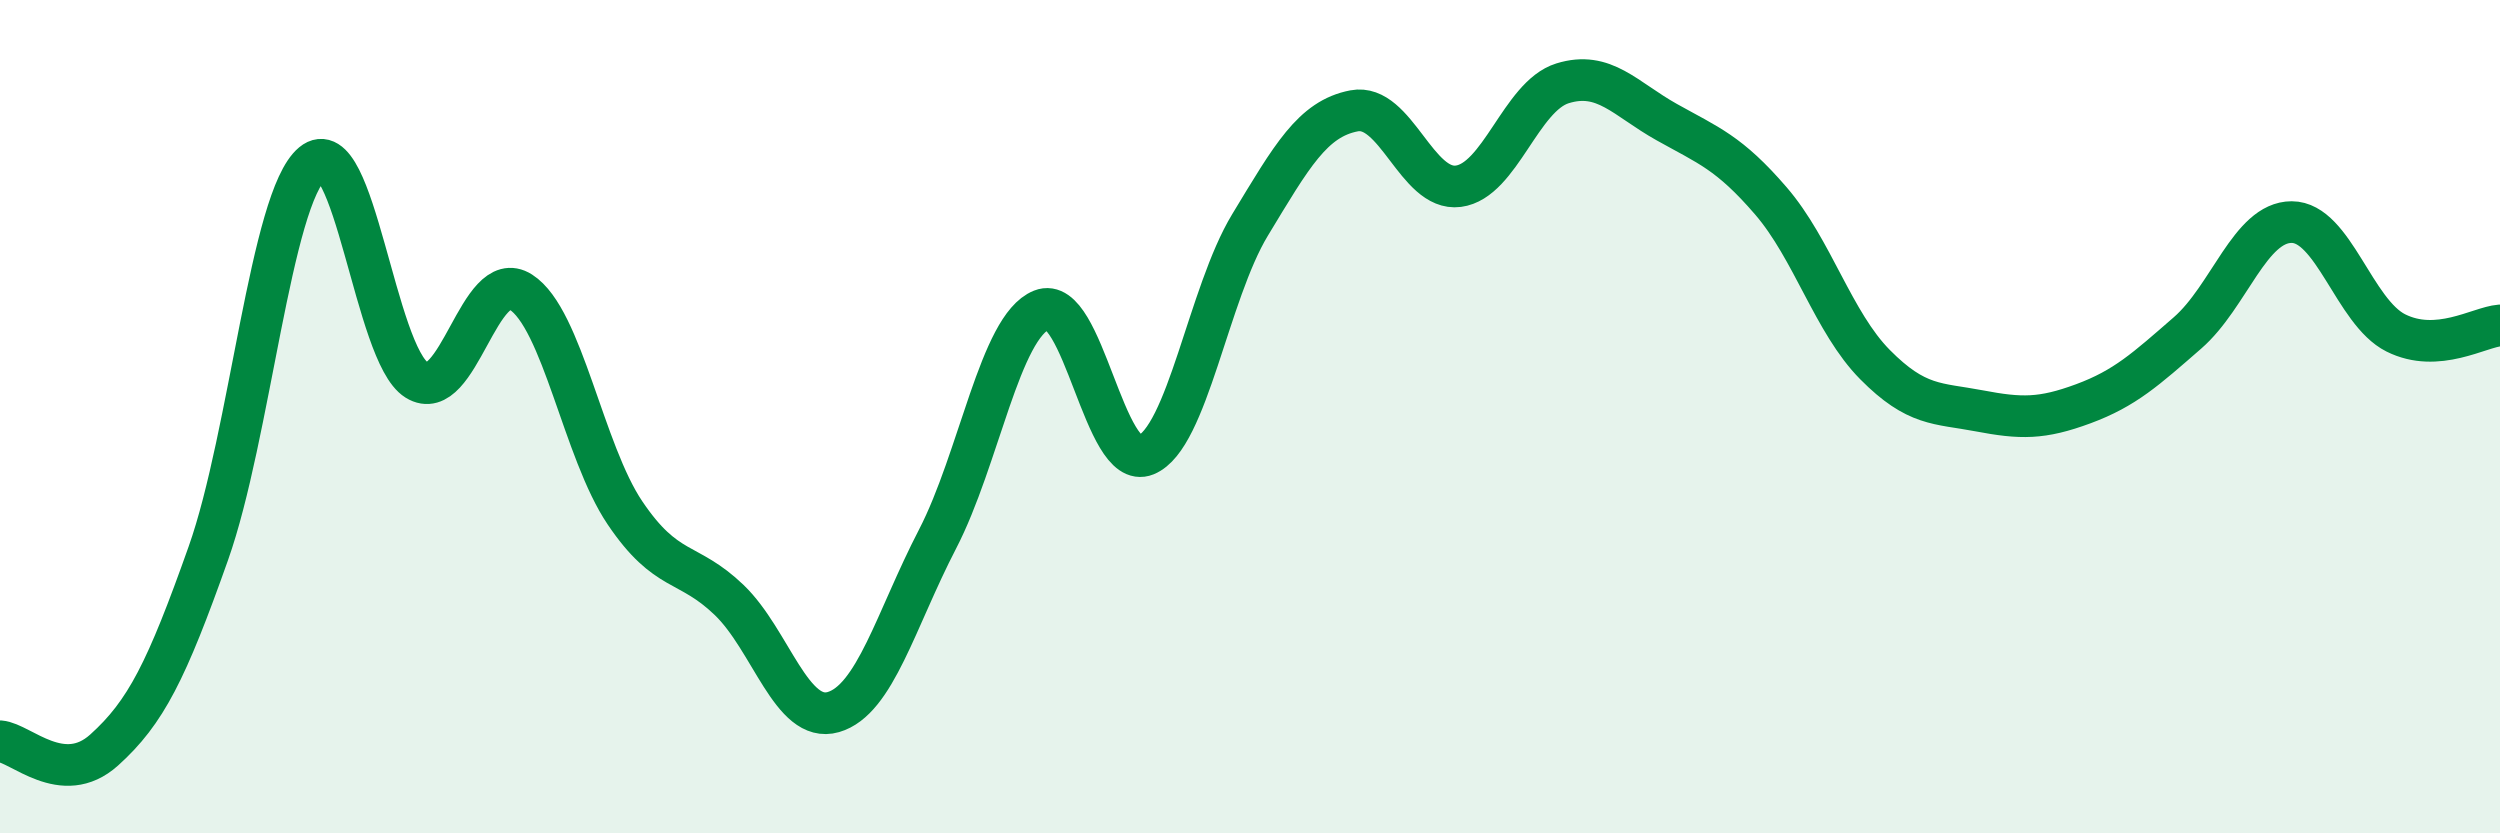
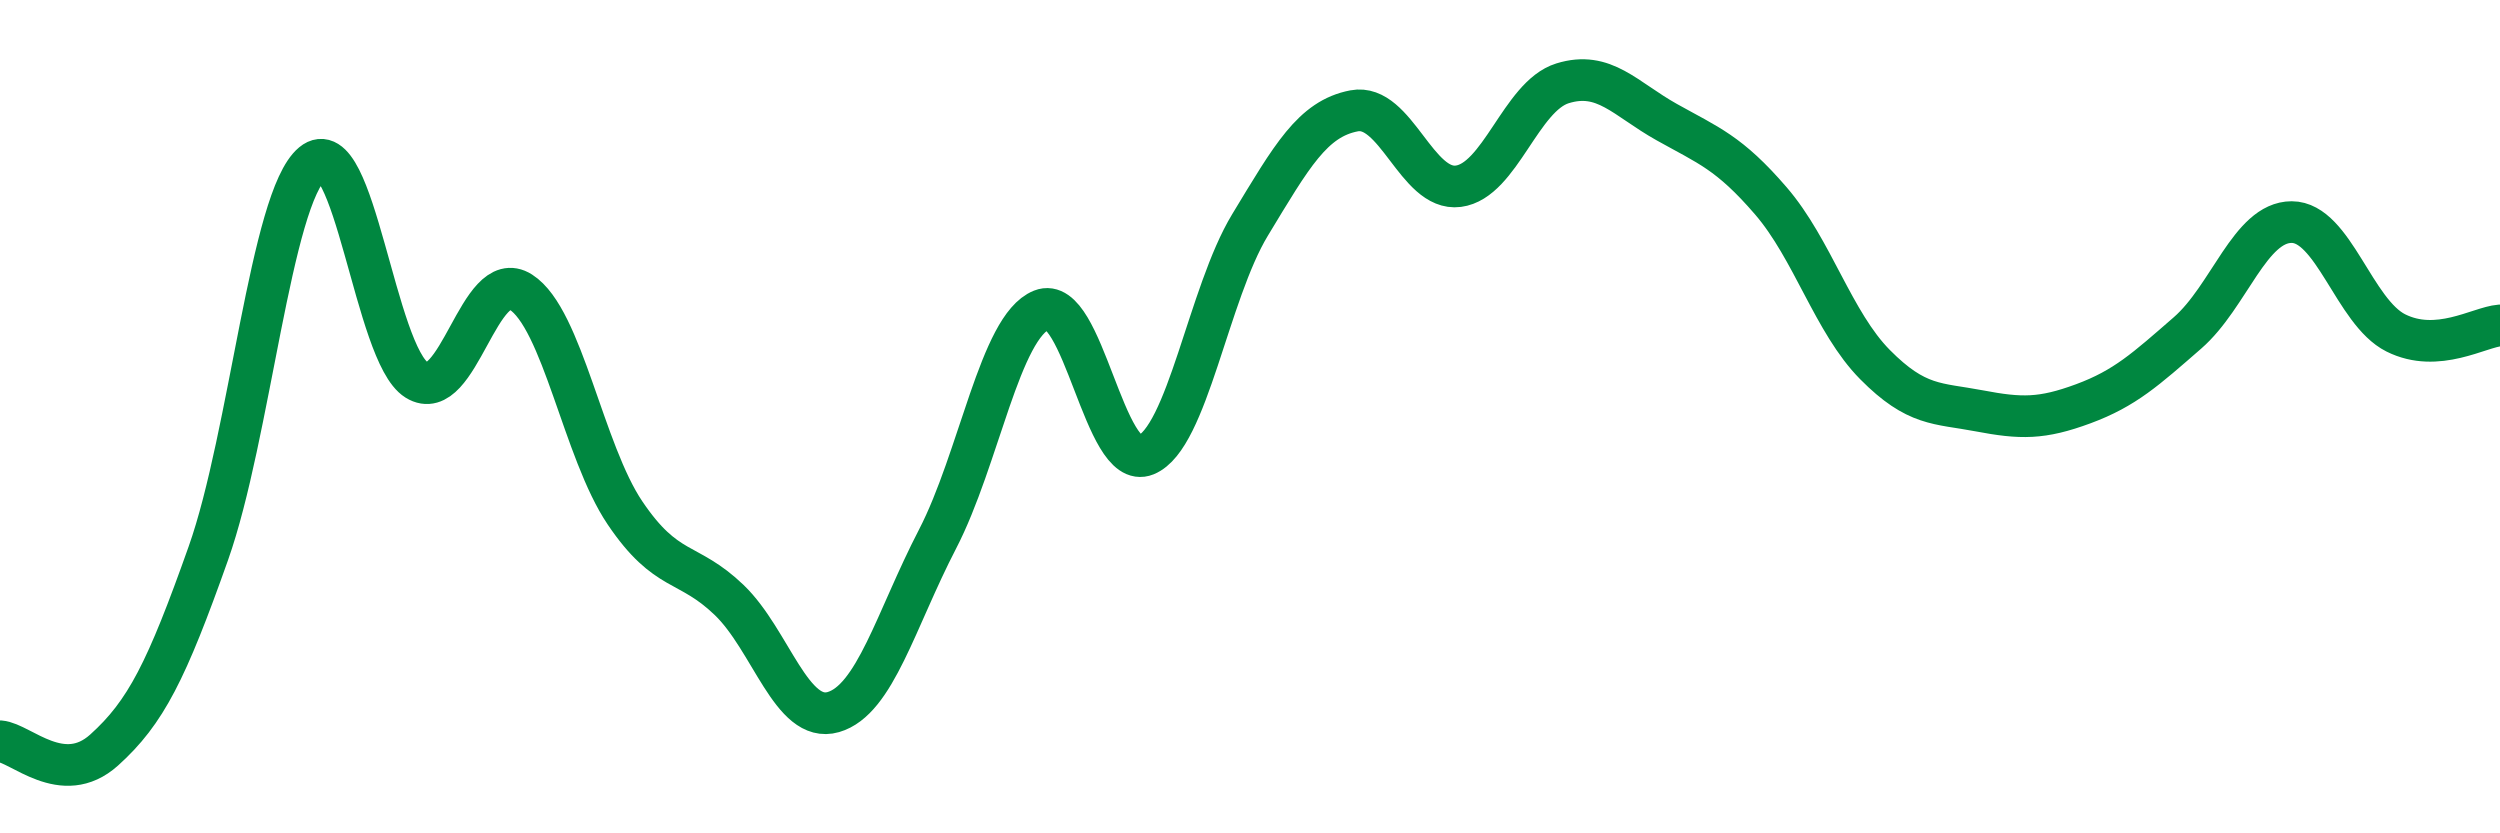
<svg xmlns="http://www.w3.org/2000/svg" width="60" height="20" viewBox="0 0 60 20">
-   <path d="M 0,17.79 C 0.5,17.83 1.5,18.9 2.5,18 C 3.5,17.1 4,16.1 5,13.28 C 6,10.46 6.5,4.75 7.5,3.92 C 8.5,3.09 9,8.5 10,9.12 C 11,9.74 11.5,6.37 12.5,7.01 C 13.5,7.65 14,10.83 15,12.31 C 16,13.79 16.5,13.44 17.5,14.4 C 18.5,15.36 19,17.38 20,17.09 C 21,16.8 21.5,14.87 22.5,12.94 C 23.5,11.01 24,7.84 25,7.44 C 26,7.04 26.5,11.33 27.5,10.92 C 28.5,10.51 29,7.05 30,5.4 C 31,3.75 31.5,2.85 32.5,2.66 C 33.5,2.47 34,4.6 35,4.47 C 36,4.34 36.5,2.31 37.5,2 C 38.5,1.69 39,2.37 40,2.93 C 41,3.49 41.5,3.66 42.5,4.82 C 43.5,5.98 44,7.74 45,8.75 C 46,9.76 46.5,9.67 47.5,9.86 C 48.5,10.05 49,10.06 50,9.69 C 51,9.32 51.5,8.86 52.5,7.99 C 53.5,7.12 54,5.33 55,5.33 C 56,5.33 56.5,7.49 57.5,7.99 C 58.5,8.49 59.5,7.85 60,7.81L60 20L0 20Z" fill="#008740" opacity="0.1" stroke-linecap="round" stroke-linejoin="round" />
  <path d="M 0,17.79 C 0.5,17.83 1.5,18.9 2.5,18 C 3.5,17.1 4,16.1 5,13.28 C 6,10.46 6.5,4.75 7.5,3.92 C 8.5,3.09 9,8.5 10,9.12 C 11,9.74 11.5,6.37 12.5,7.01 C 13.5,7.65 14,10.83 15,12.31 C 16,13.79 16.5,13.44 17.5,14.4 C 18.5,15.36 19,17.38 20,17.09 C 21,16.8 21.5,14.87 22.5,12.94 C 23.5,11.01 24,7.84 25,7.44 C 26,7.04 26.5,11.33 27.5,10.92 C 28.5,10.51 29,7.05 30,5.4 C 31,3.75 31.5,2.85 32.5,2.66 C 33.5,2.47 34,4.6 35,4.47 C 36,4.34 36.5,2.31 37.5,2 C 38.5,1.69 39,2.37 40,2.93 C 41,3.49 41.5,3.66 42.5,4.82 C 43.5,5.98 44,7.74 45,8.75 C 46,9.76 46.5,9.67 47.5,9.86 C 48.5,10.05 49,10.06 50,9.69 C 51,9.32 51.5,8.86 52.5,7.99 C 53.5,7.12 54,5.33 55,5.33 C 56,5.33 56.5,7.49 57.5,7.99 C 58.5,8.49 59.5,7.85 60,7.81" stroke="#008740" stroke-width="1" fill="none" stroke-linecap="round" stroke-linejoin="round" />
</svg>